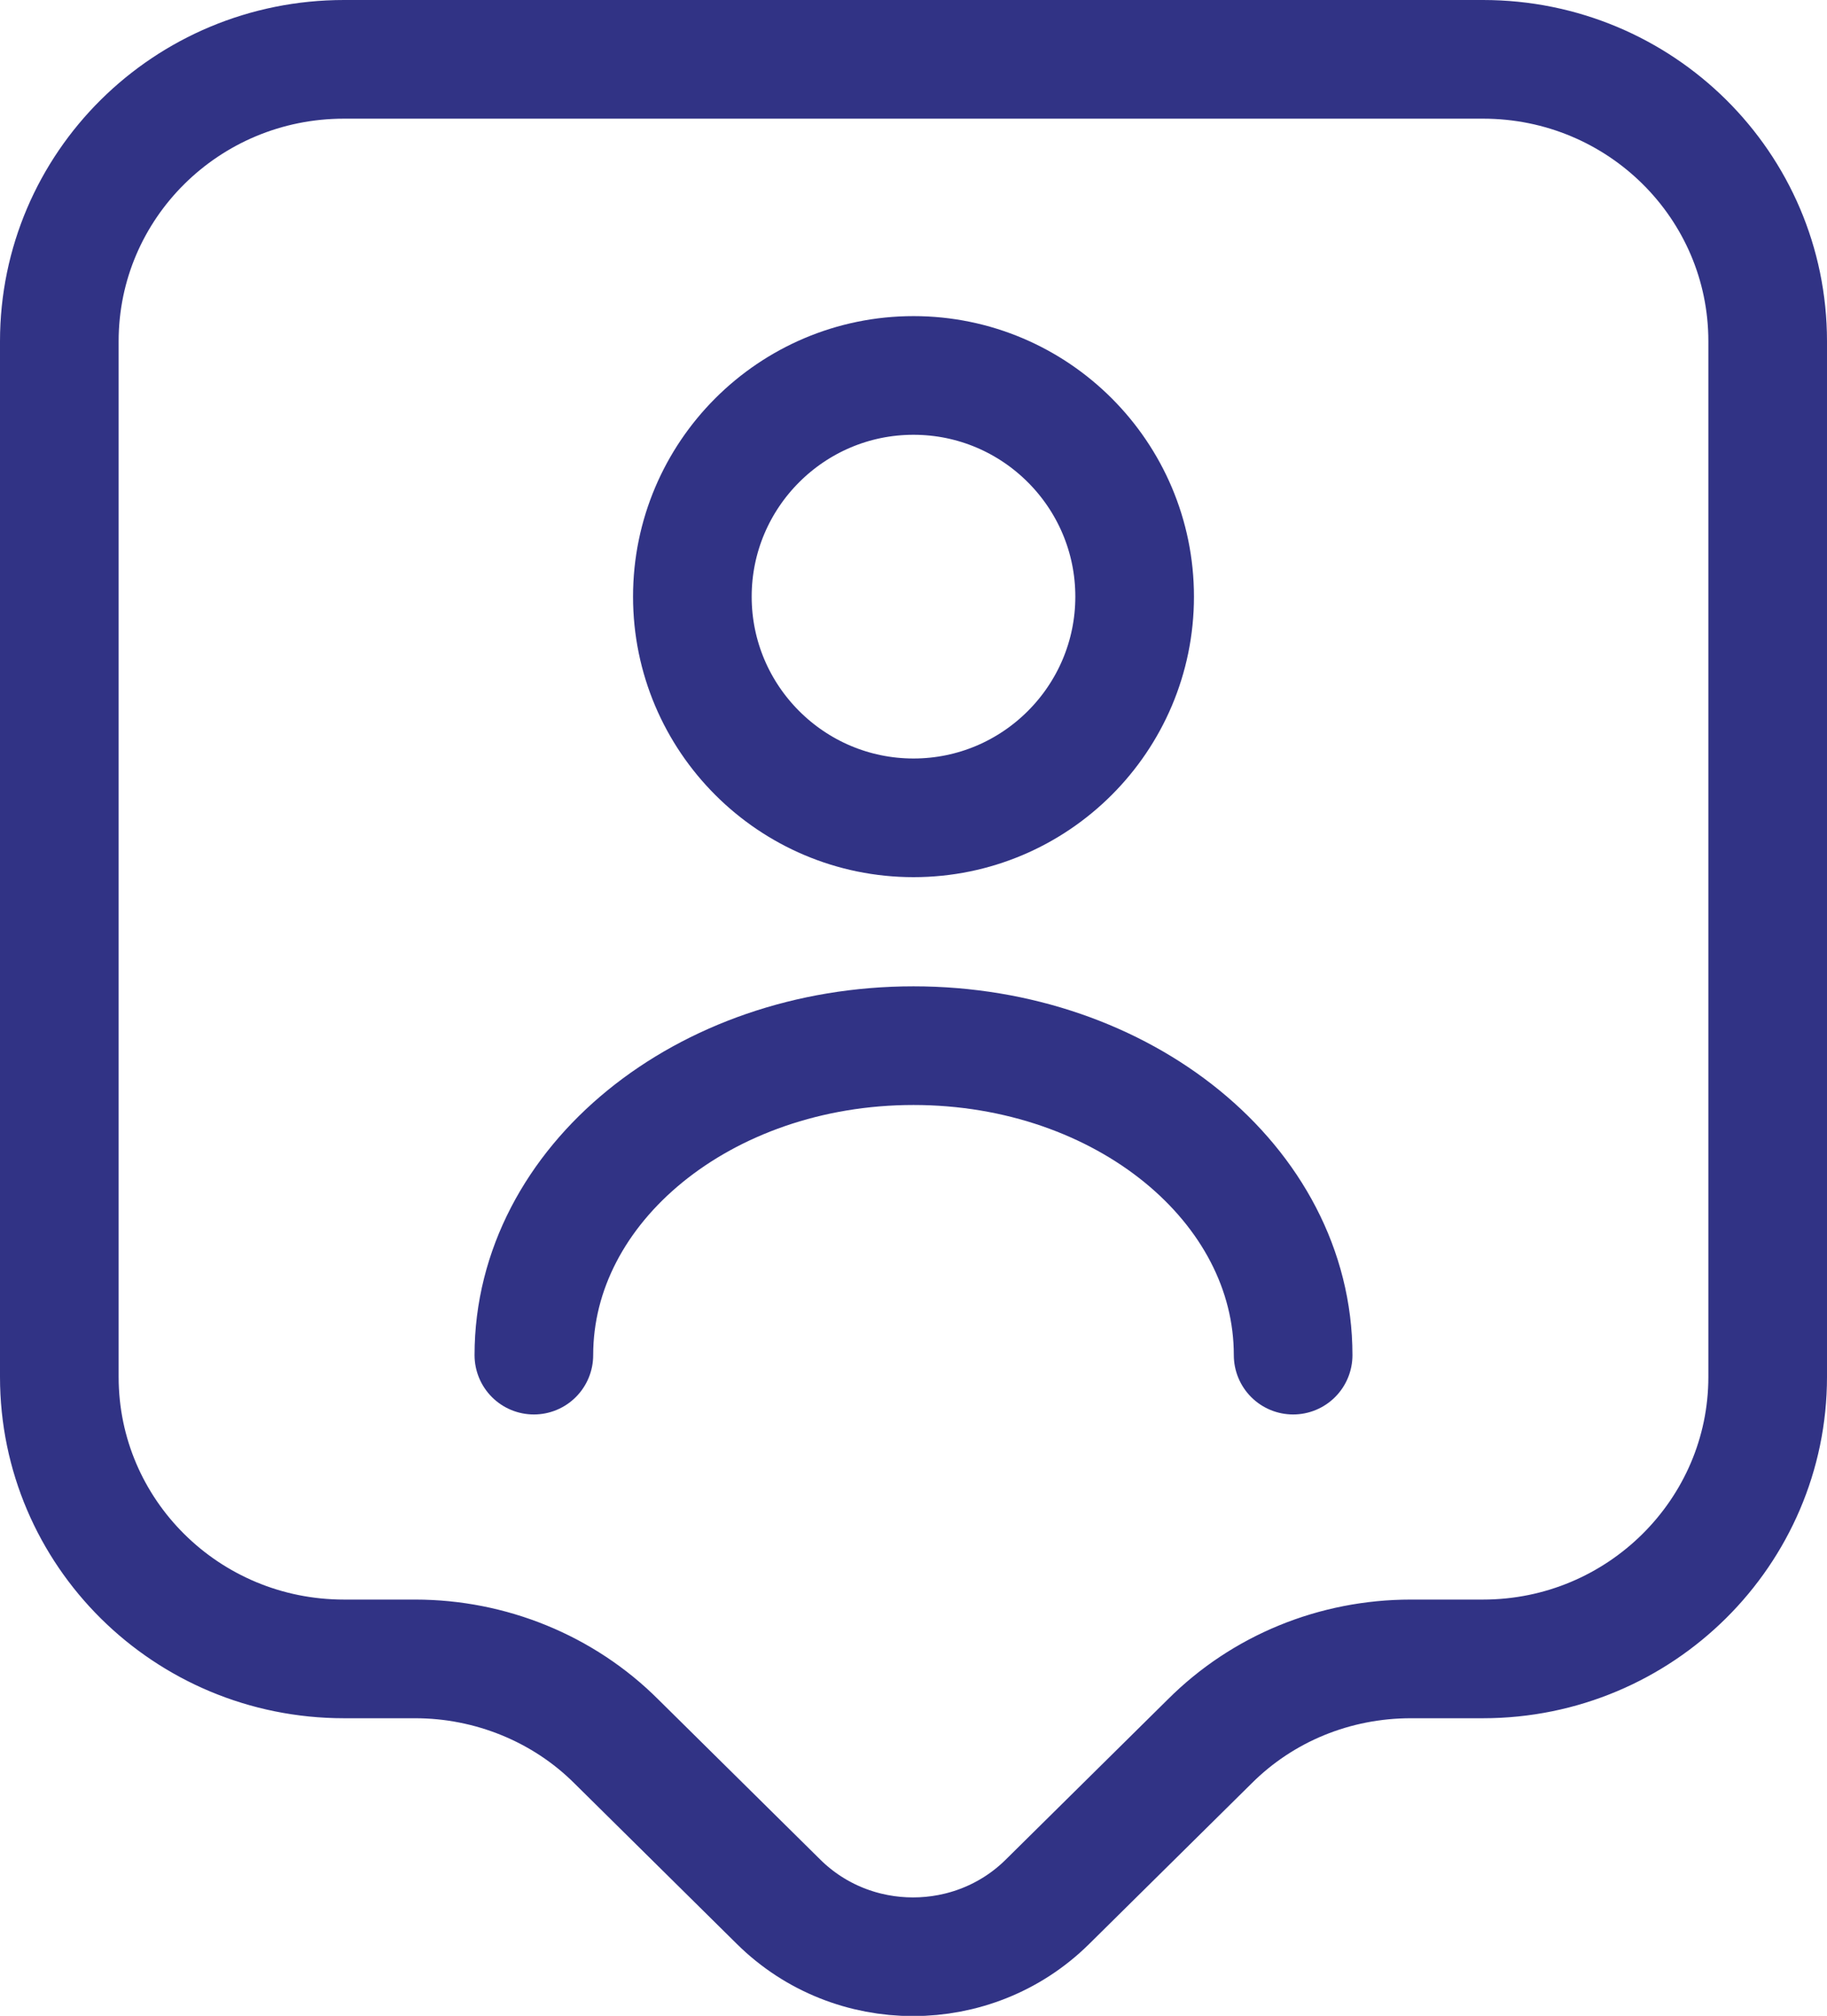
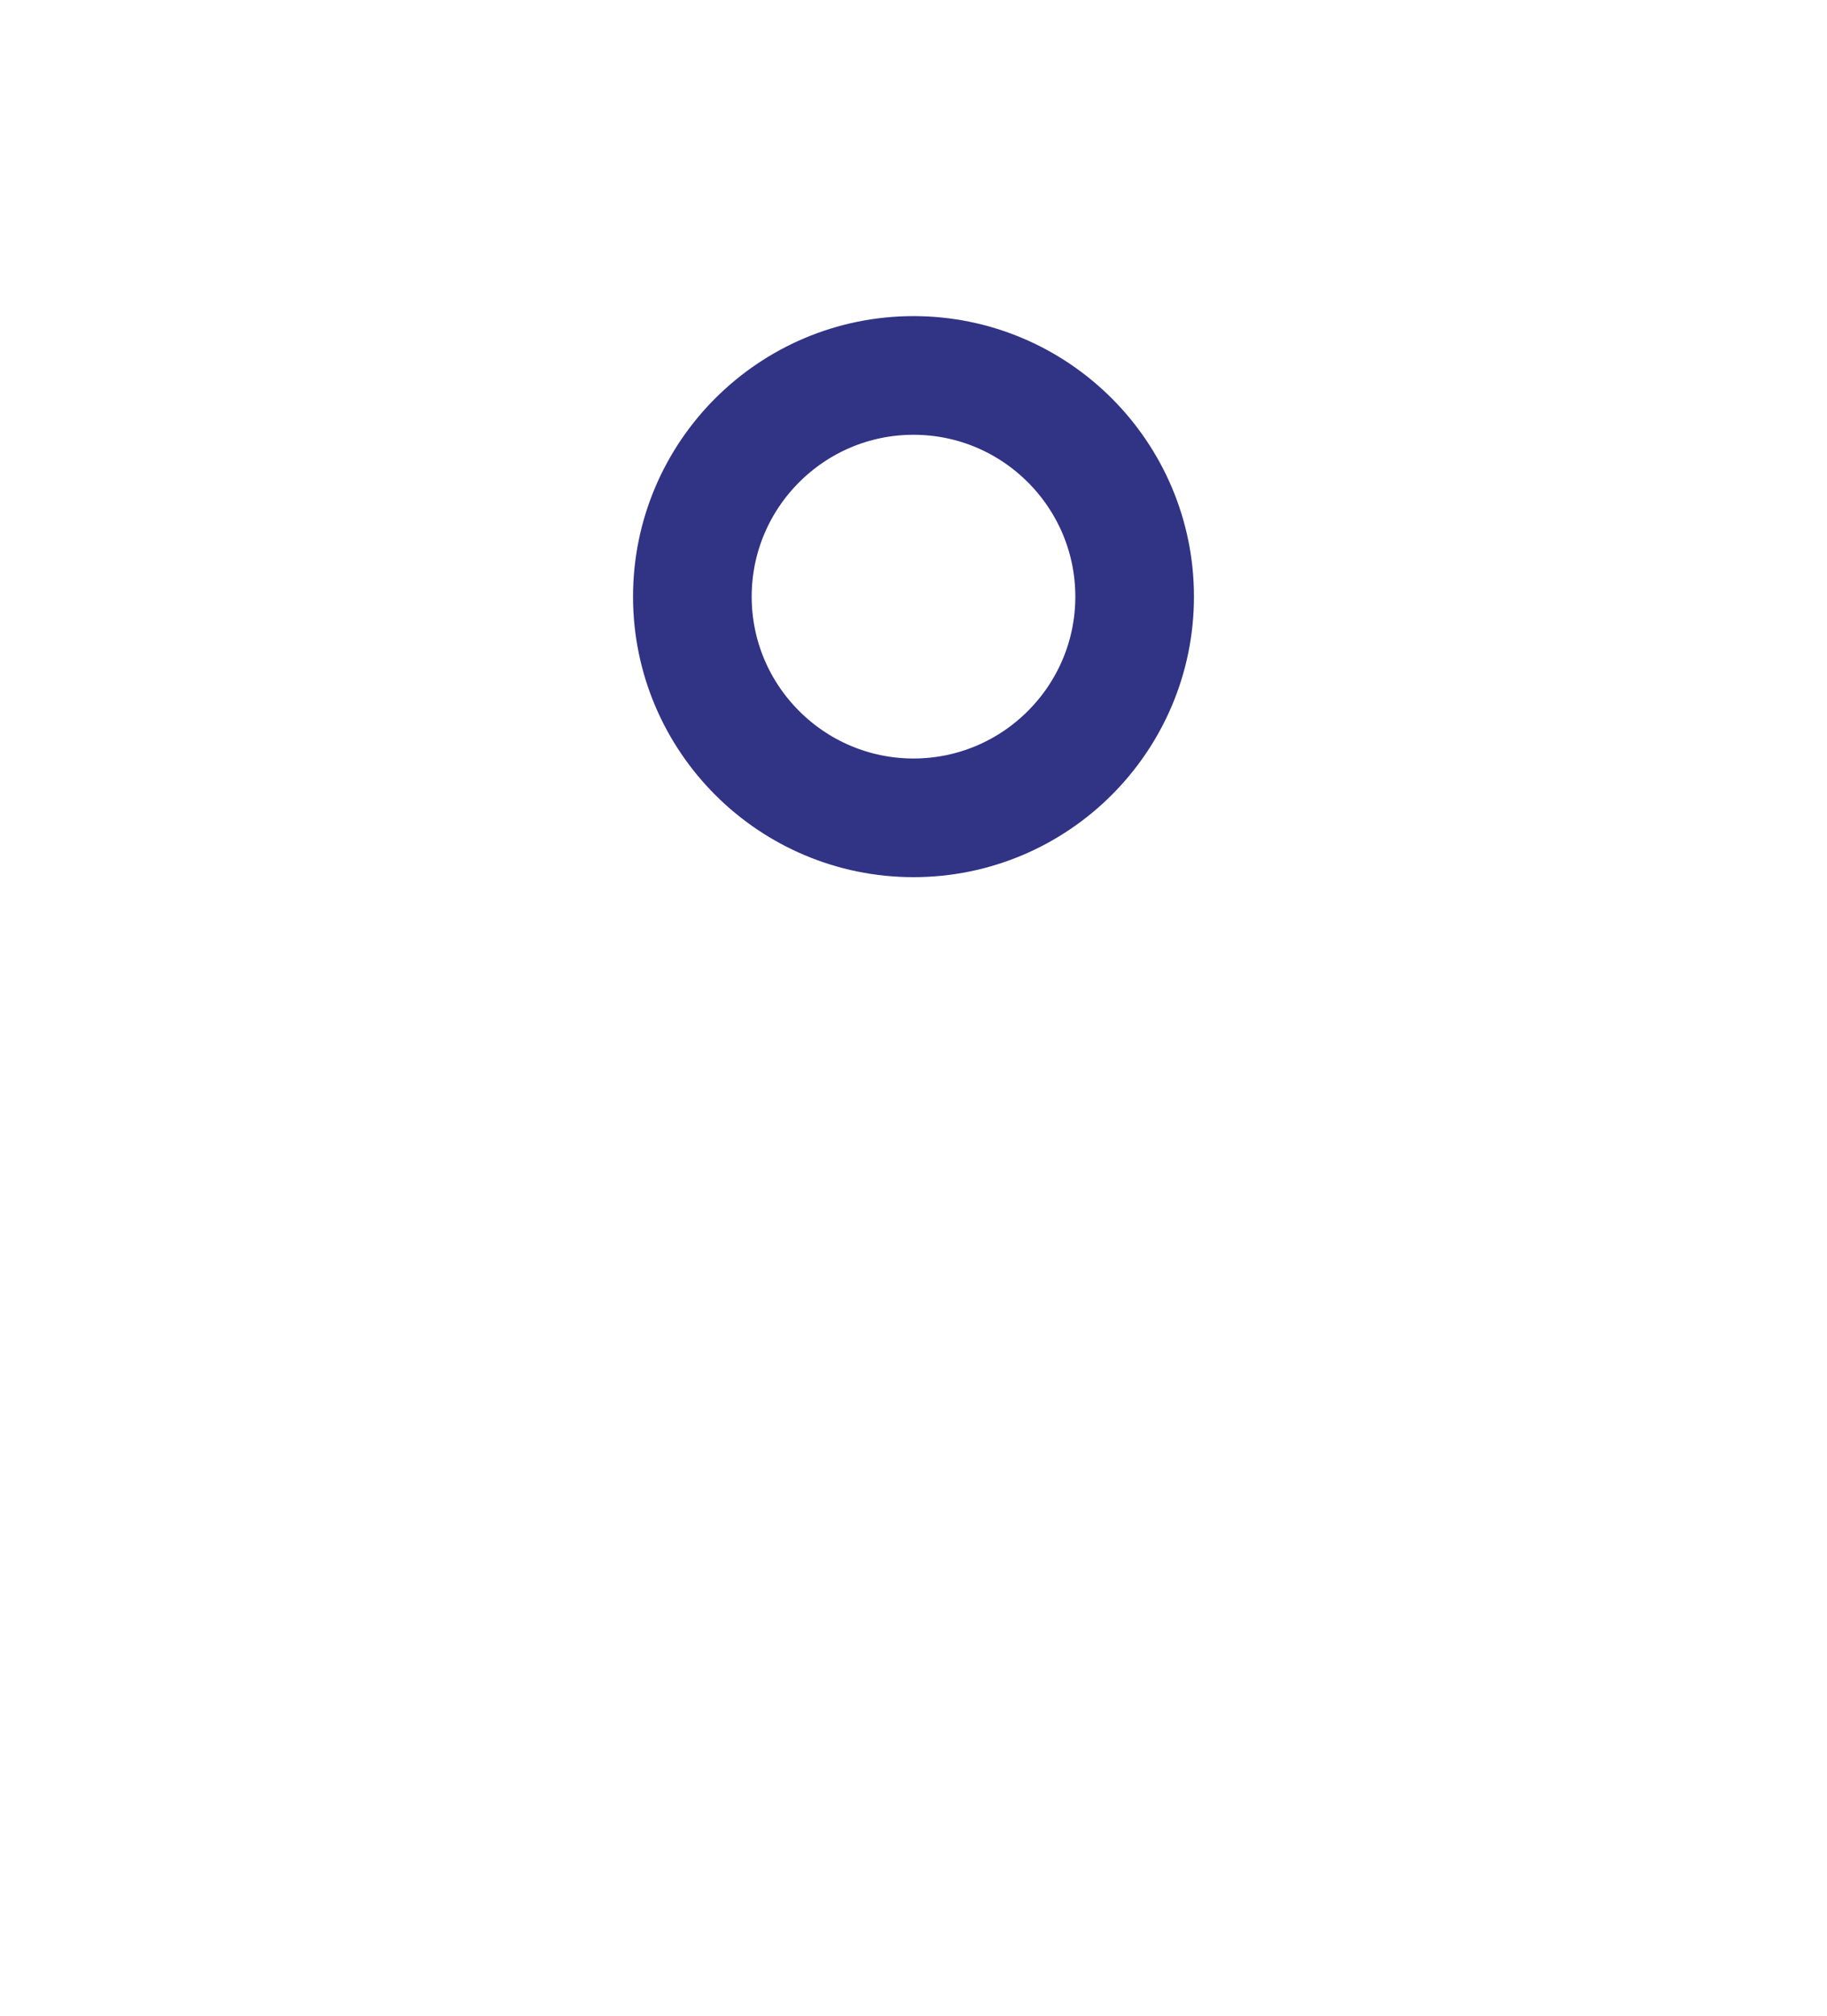
<svg xmlns="http://www.w3.org/2000/svg" id="Layer_2" data-name="Layer 2" viewBox="0 0 38.5 42.47">
  <defs>
    <style>      .cls-1 {        fill: none;        stroke: #313385;        stroke-linecap: round;        stroke-linejoin: round;        stroke-width: 2.5px;      }    </style>
  </defs>
  <g id="Layer_1-2" data-name="Layer 1">
-     <path class="cls-1" d="m31.25,34.95h-1.52c-1.6,0-3.12.62-4.24,1.74l-3.42,3.38c-1.56,1.54-4.1,1.54-5.66,0l-3.42-3.38c-1.12-1.12-2.66-1.74-4.24-1.74h-1.5c-3.32,0-6-2.66-6-5.94V7.19C1.25,3.91,3.93,1.25,7.25,1.25h24c3.32,0,6,2.66,6,5.94v21.82c0,3.26-2.68,5.94-6,5.94Z" />
    <path class="cls-1" d="m19.25,17.23c2.57,0,4.66-2.09,4.66-4.66s-2.09-4.66-4.66-4.66-4.66,2.09-4.66,4.66,2.09,4.66,4.66,4.66Z" />
-     <path class="cls-1" d="m27.25,28.55c0-3.6-3.58-6.52-8-6.52s-8,2.92-8,6.52" />
  </g>
</svg>